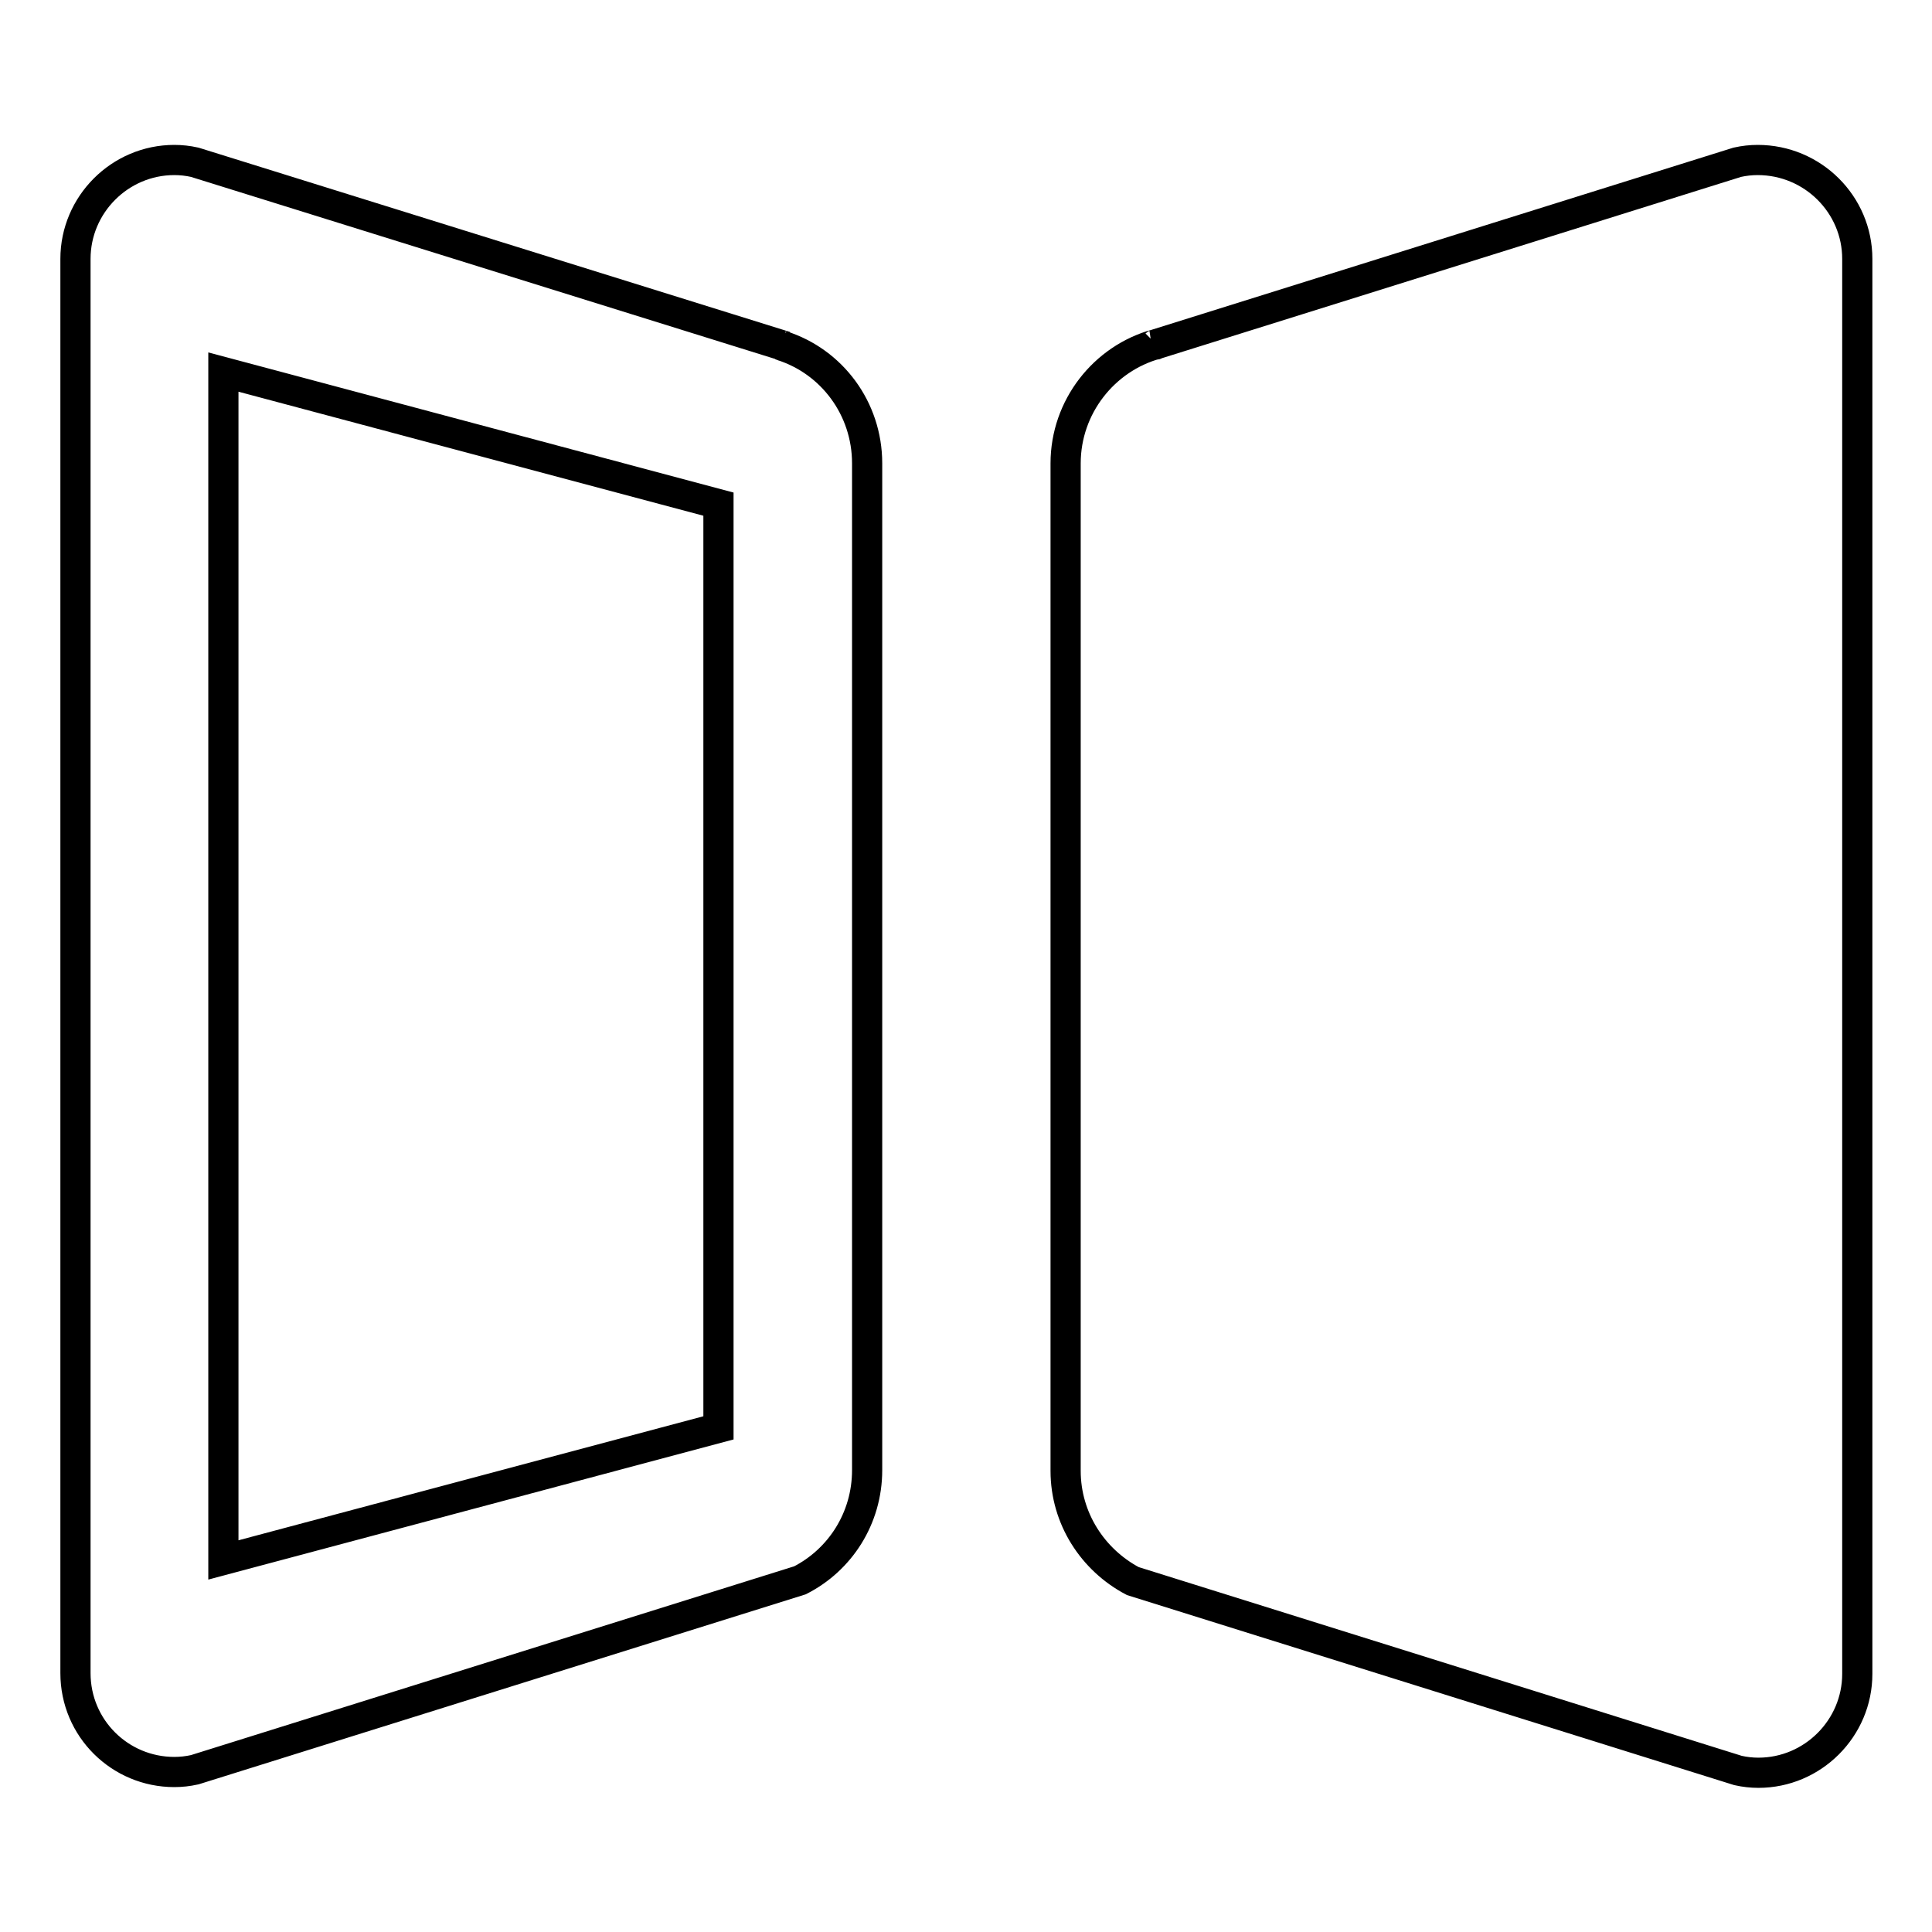
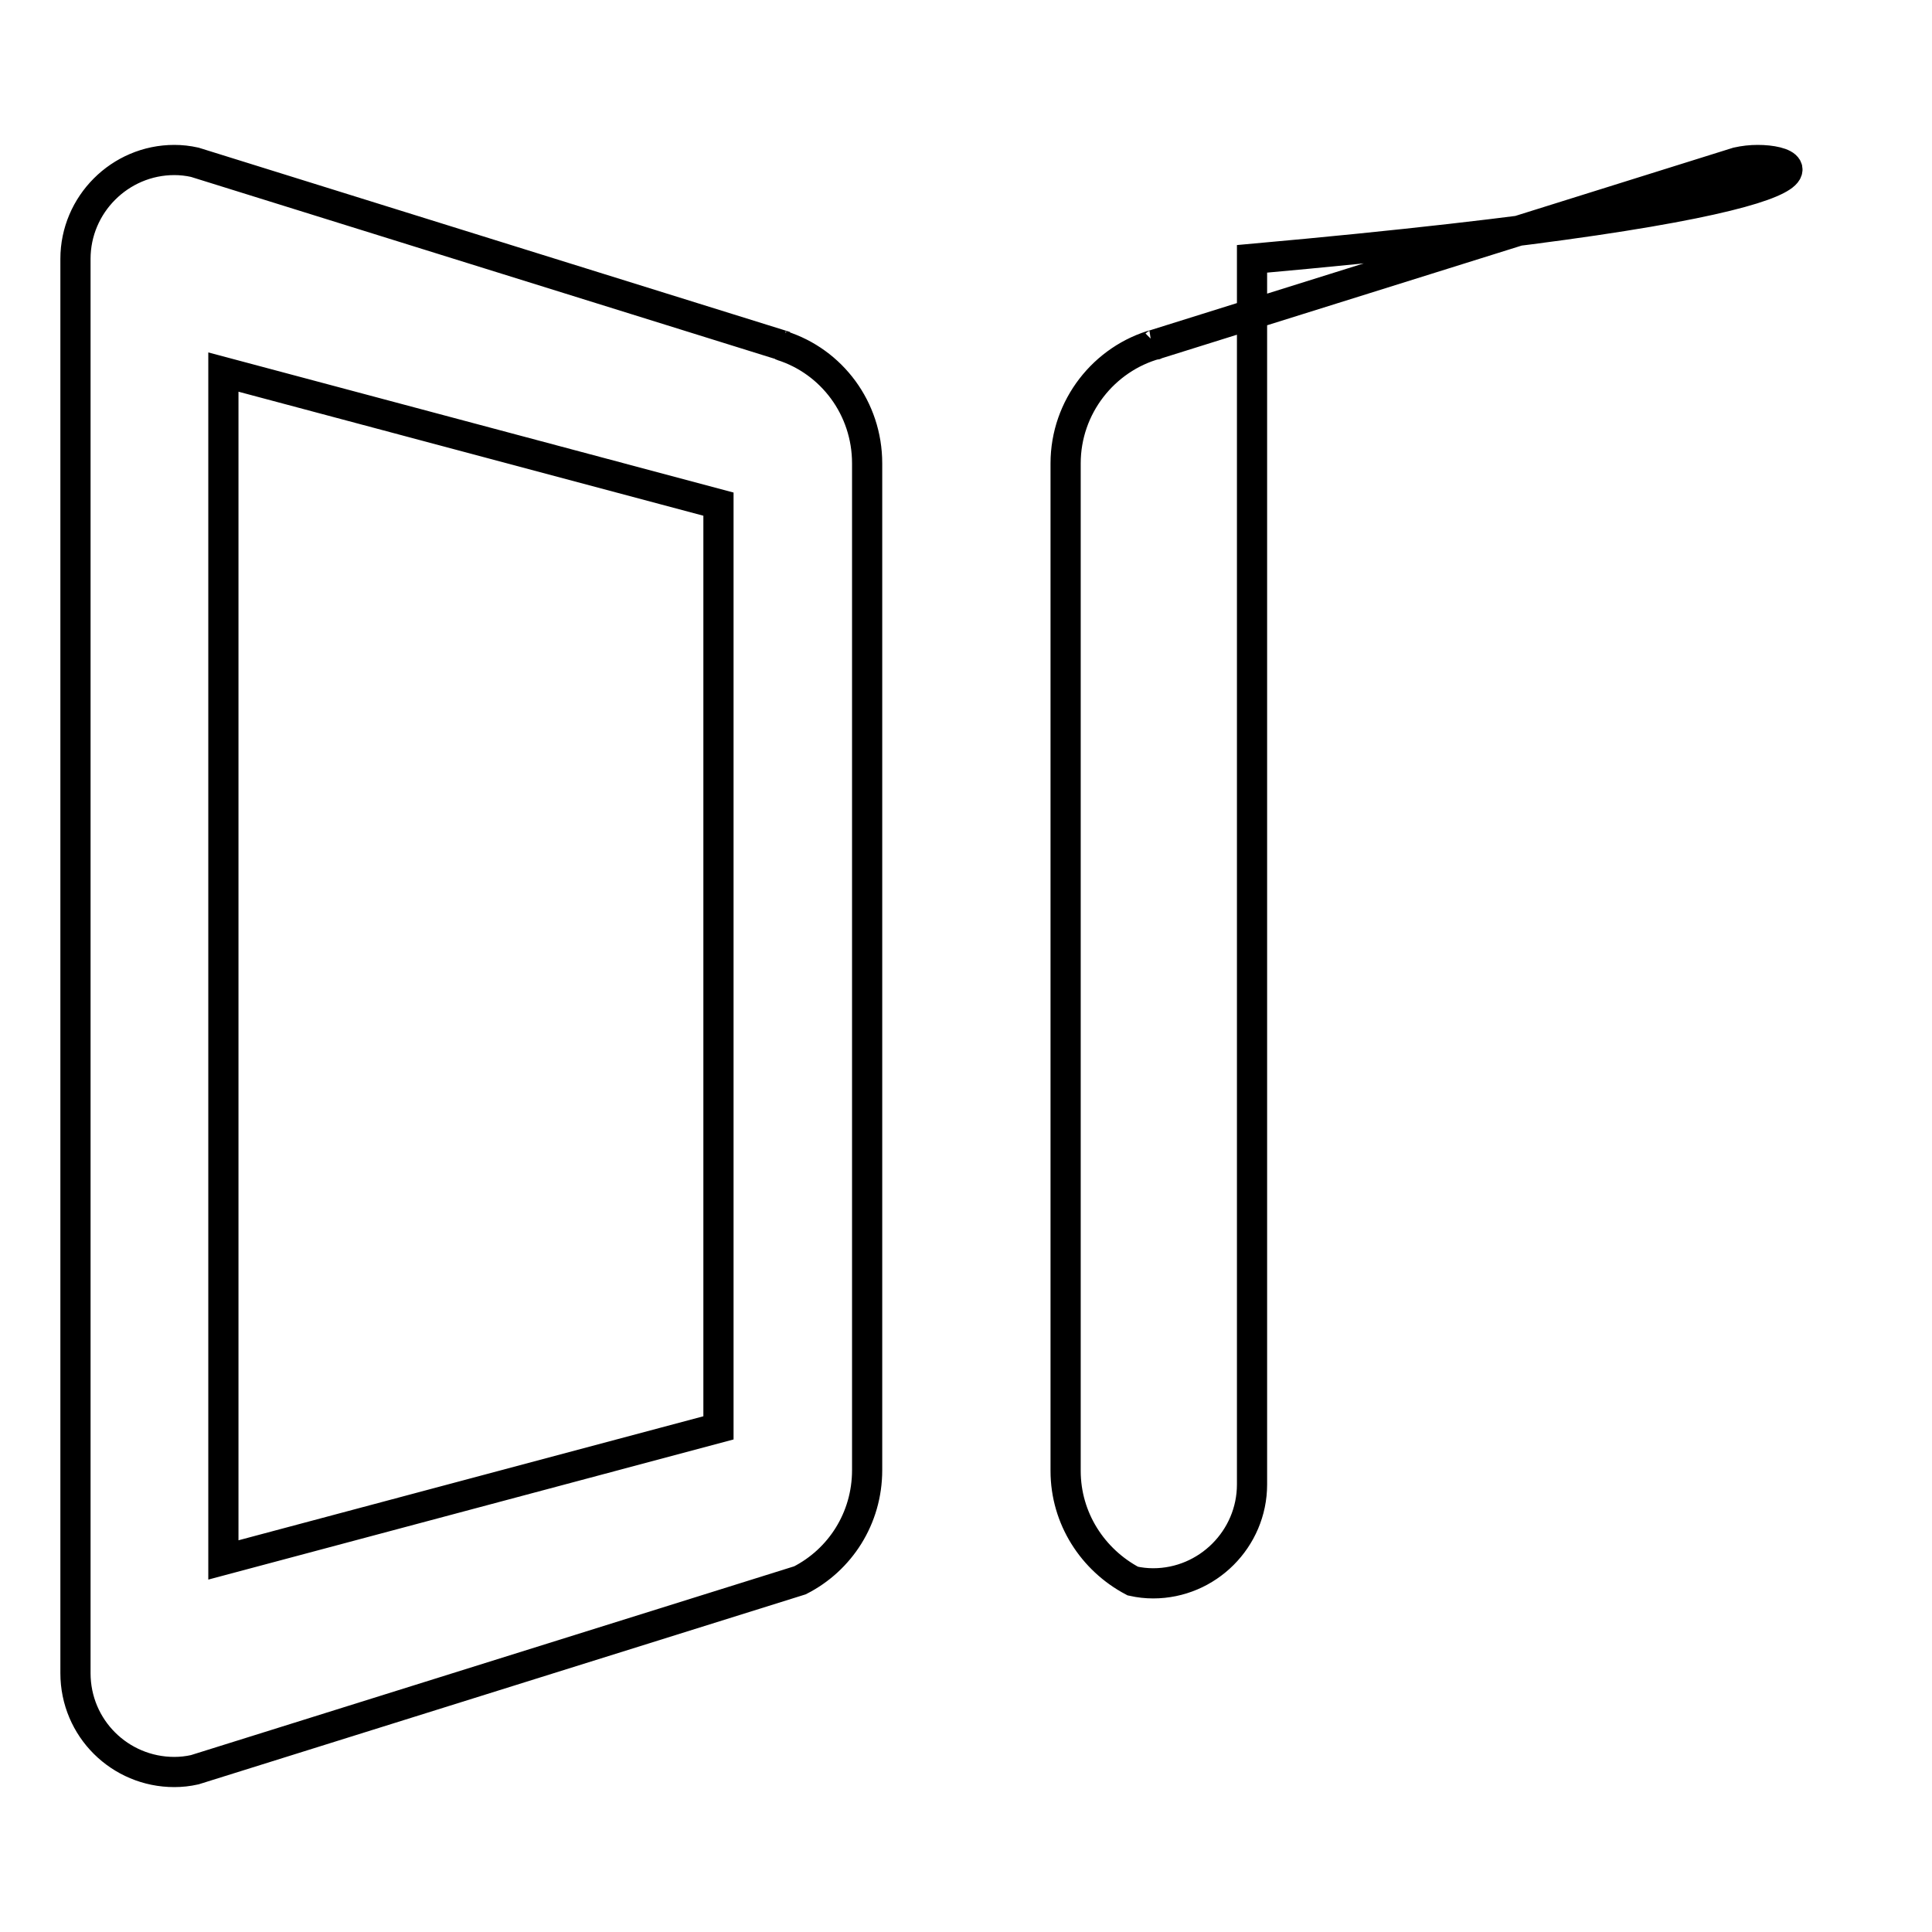
<svg xmlns="http://www.w3.org/2000/svg" version="1.1" x="0px" y="0px" viewBox="0 0 256 256" enable-background="new 0 0 256 256" xml:space="preserve">
  <g>
-     <path stroke-width="4" fill-opacity="0" stroke="#000000" d="M103.6,45.8c0.2,0.1,0.4,0.1,0.5,0.1L25.8,21.5c-0.9-0.2-1.8-0.3-2.7-0.3c-7.2,0-13.1,5.9-13.1,13.1v187.4 c0,7.3,5.9,13.1,13.1,13.1c0.9,0,1.8-0.1,2.7-0.3l80.2-25.1c5.3-2.7,8.9-8.2,8.9-14.6V61.4C114.9,54.1,110.2,47.9,103.6,45.8z  M95.2,189.2l-65.6,17.5V49.3l65.6,17.5V189.2z M232.9,21.2c-0.9,0-1.8,0.1-2.7,0.3l-77.3,24.2c0.1,0,0.2,0,0.3-0.1 c-6.9,1.9-12,8.3-12,15.8v133.5c0,6.3,3.6,11.8,8.9,14.6l80.2,25.1c0.9,0.2,1.8,0.3,2.7,0.3c7.2,0,13.1-5.9,13.1-13.1V34.3 C246.1,27.1,240.2,21.2,232.9,21.2L232.9,21.2z" />
+     <path stroke-width="4" fill-opacity="0" stroke="#000000" d="M103.6,45.8c0.2,0.1,0.4,0.1,0.5,0.1L25.8,21.5c-0.9-0.2-1.8-0.3-2.7-0.3c-7.2,0-13.1,5.9-13.1,13.1v187.4 c0,7.3,5.9,13.1,13.1,13.1c0.9,0,1.8-0.1,2.7-0.3l80.2-25.1c5.3-2.7,8.9-8.2,8.9-14.6V61.4C114.9,54.1,110.2,47.9,103.6,45.8z  M95.2,189.2l-65.6,17.5V49.3l65.6,17.5V189.2z M232.9,21.2c-0.9,0-1.8,0.1-2.7,0.3l-77.3,24.2c0.1,0,0.2,0,0.3-0.1 c-6.9,1.9-12,8.3-12,15.8v133.5c0,6.3,3.6,11.8,8.9,14.6c0.9,0.2,1.8,0.3,2.7,0.3c7.2,0,13.1-5.9,13.1-13.1V34.3 C246.1,27.1,240.2,21.2,232.9,21.2L232.9,21.2z" />
  </g>
</svg>